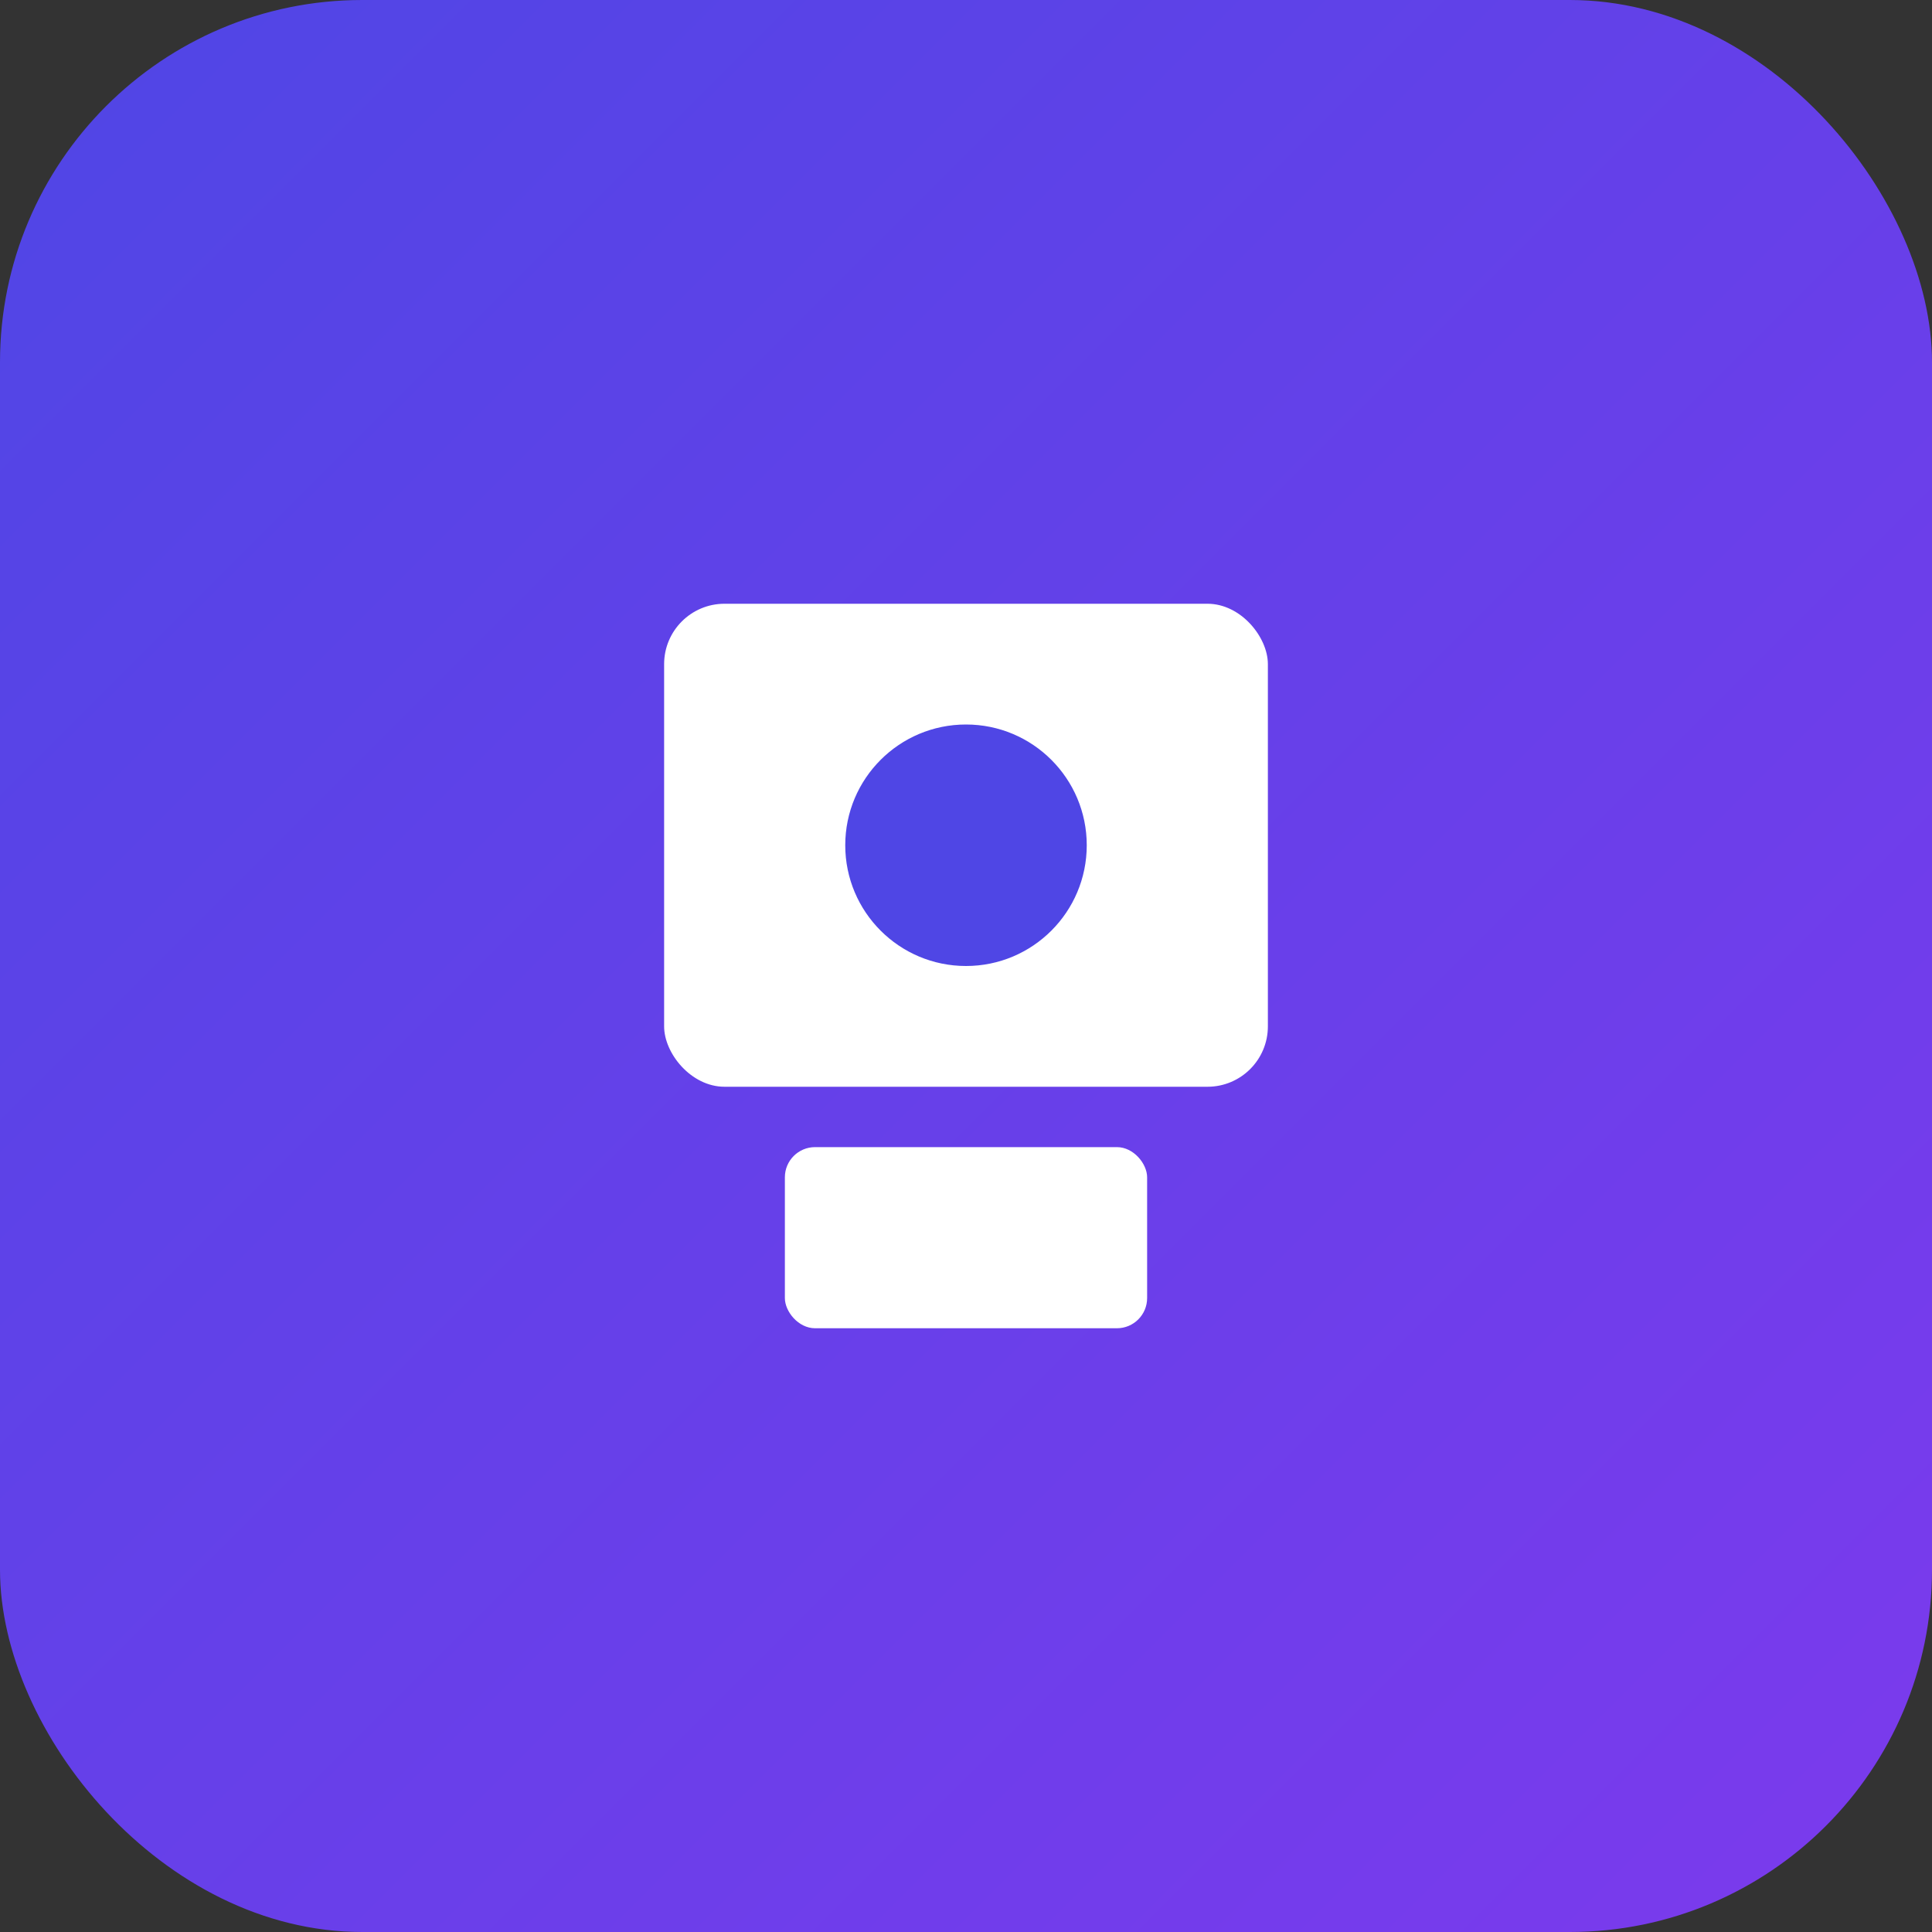
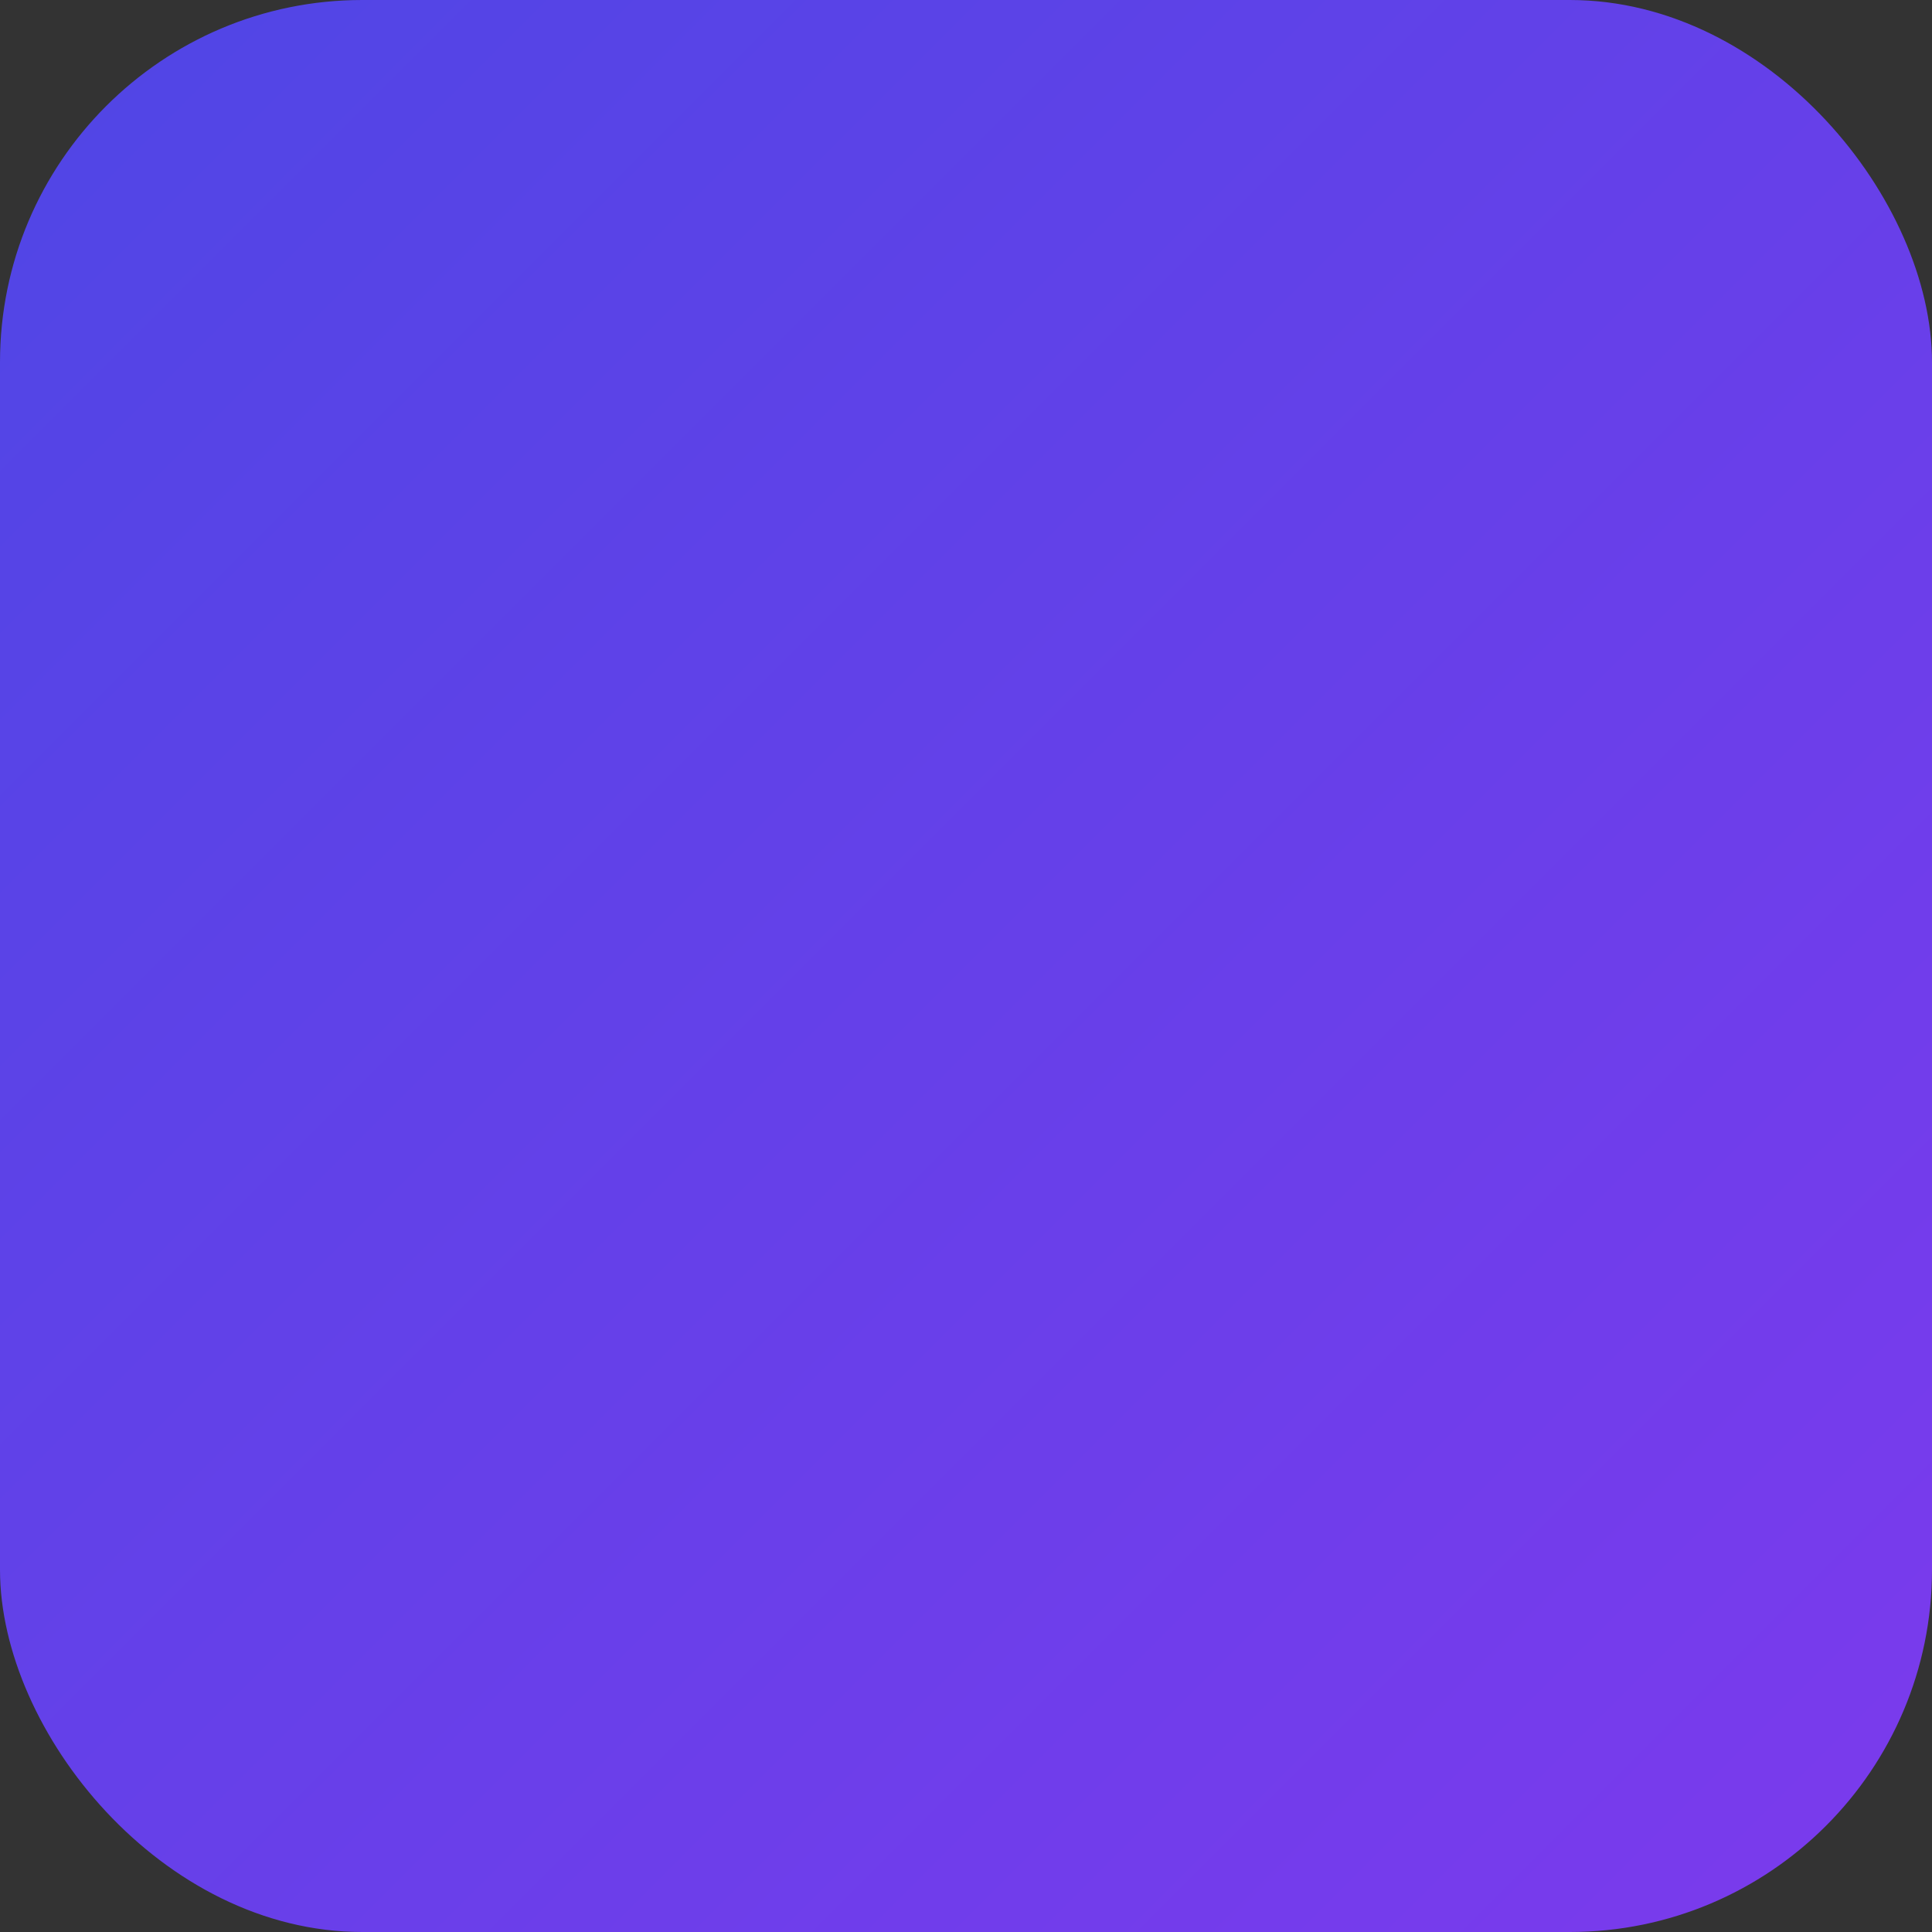
<svg xmlns="http://www.w3.org/2000/svg" width="64" height="64" viewBox="0 0 64 64">
  <rect x="0" y="0" width="64" height="64" fill="#333333" stroke="none" />
  <defs>
    <linearGradient id="synthesia-grad" x1="0%" y1="0%" x2="100%" y2="100%">
      <stop offset="0%" style="stop-color:#4F46E5" />
      <stop offset="100%" style="stop-color:#7C3AED" />
    </linearGradient>
  </defs>
  <rect width="64" height="64" rx="12" fill="url(#synthesia-grad)" />
  <g transform="translate(16, 16)">
-     <rect x="6" y="4" width="20" height="16" rx="2" fill="white" />
-     <circle cx="16" cy="12" r="4" fill="#4F46E5" />
-     <rect x="10" y="22" width="12" height="6" rx="1" fill="white" />
-   </g>
+     </g>
</svg>